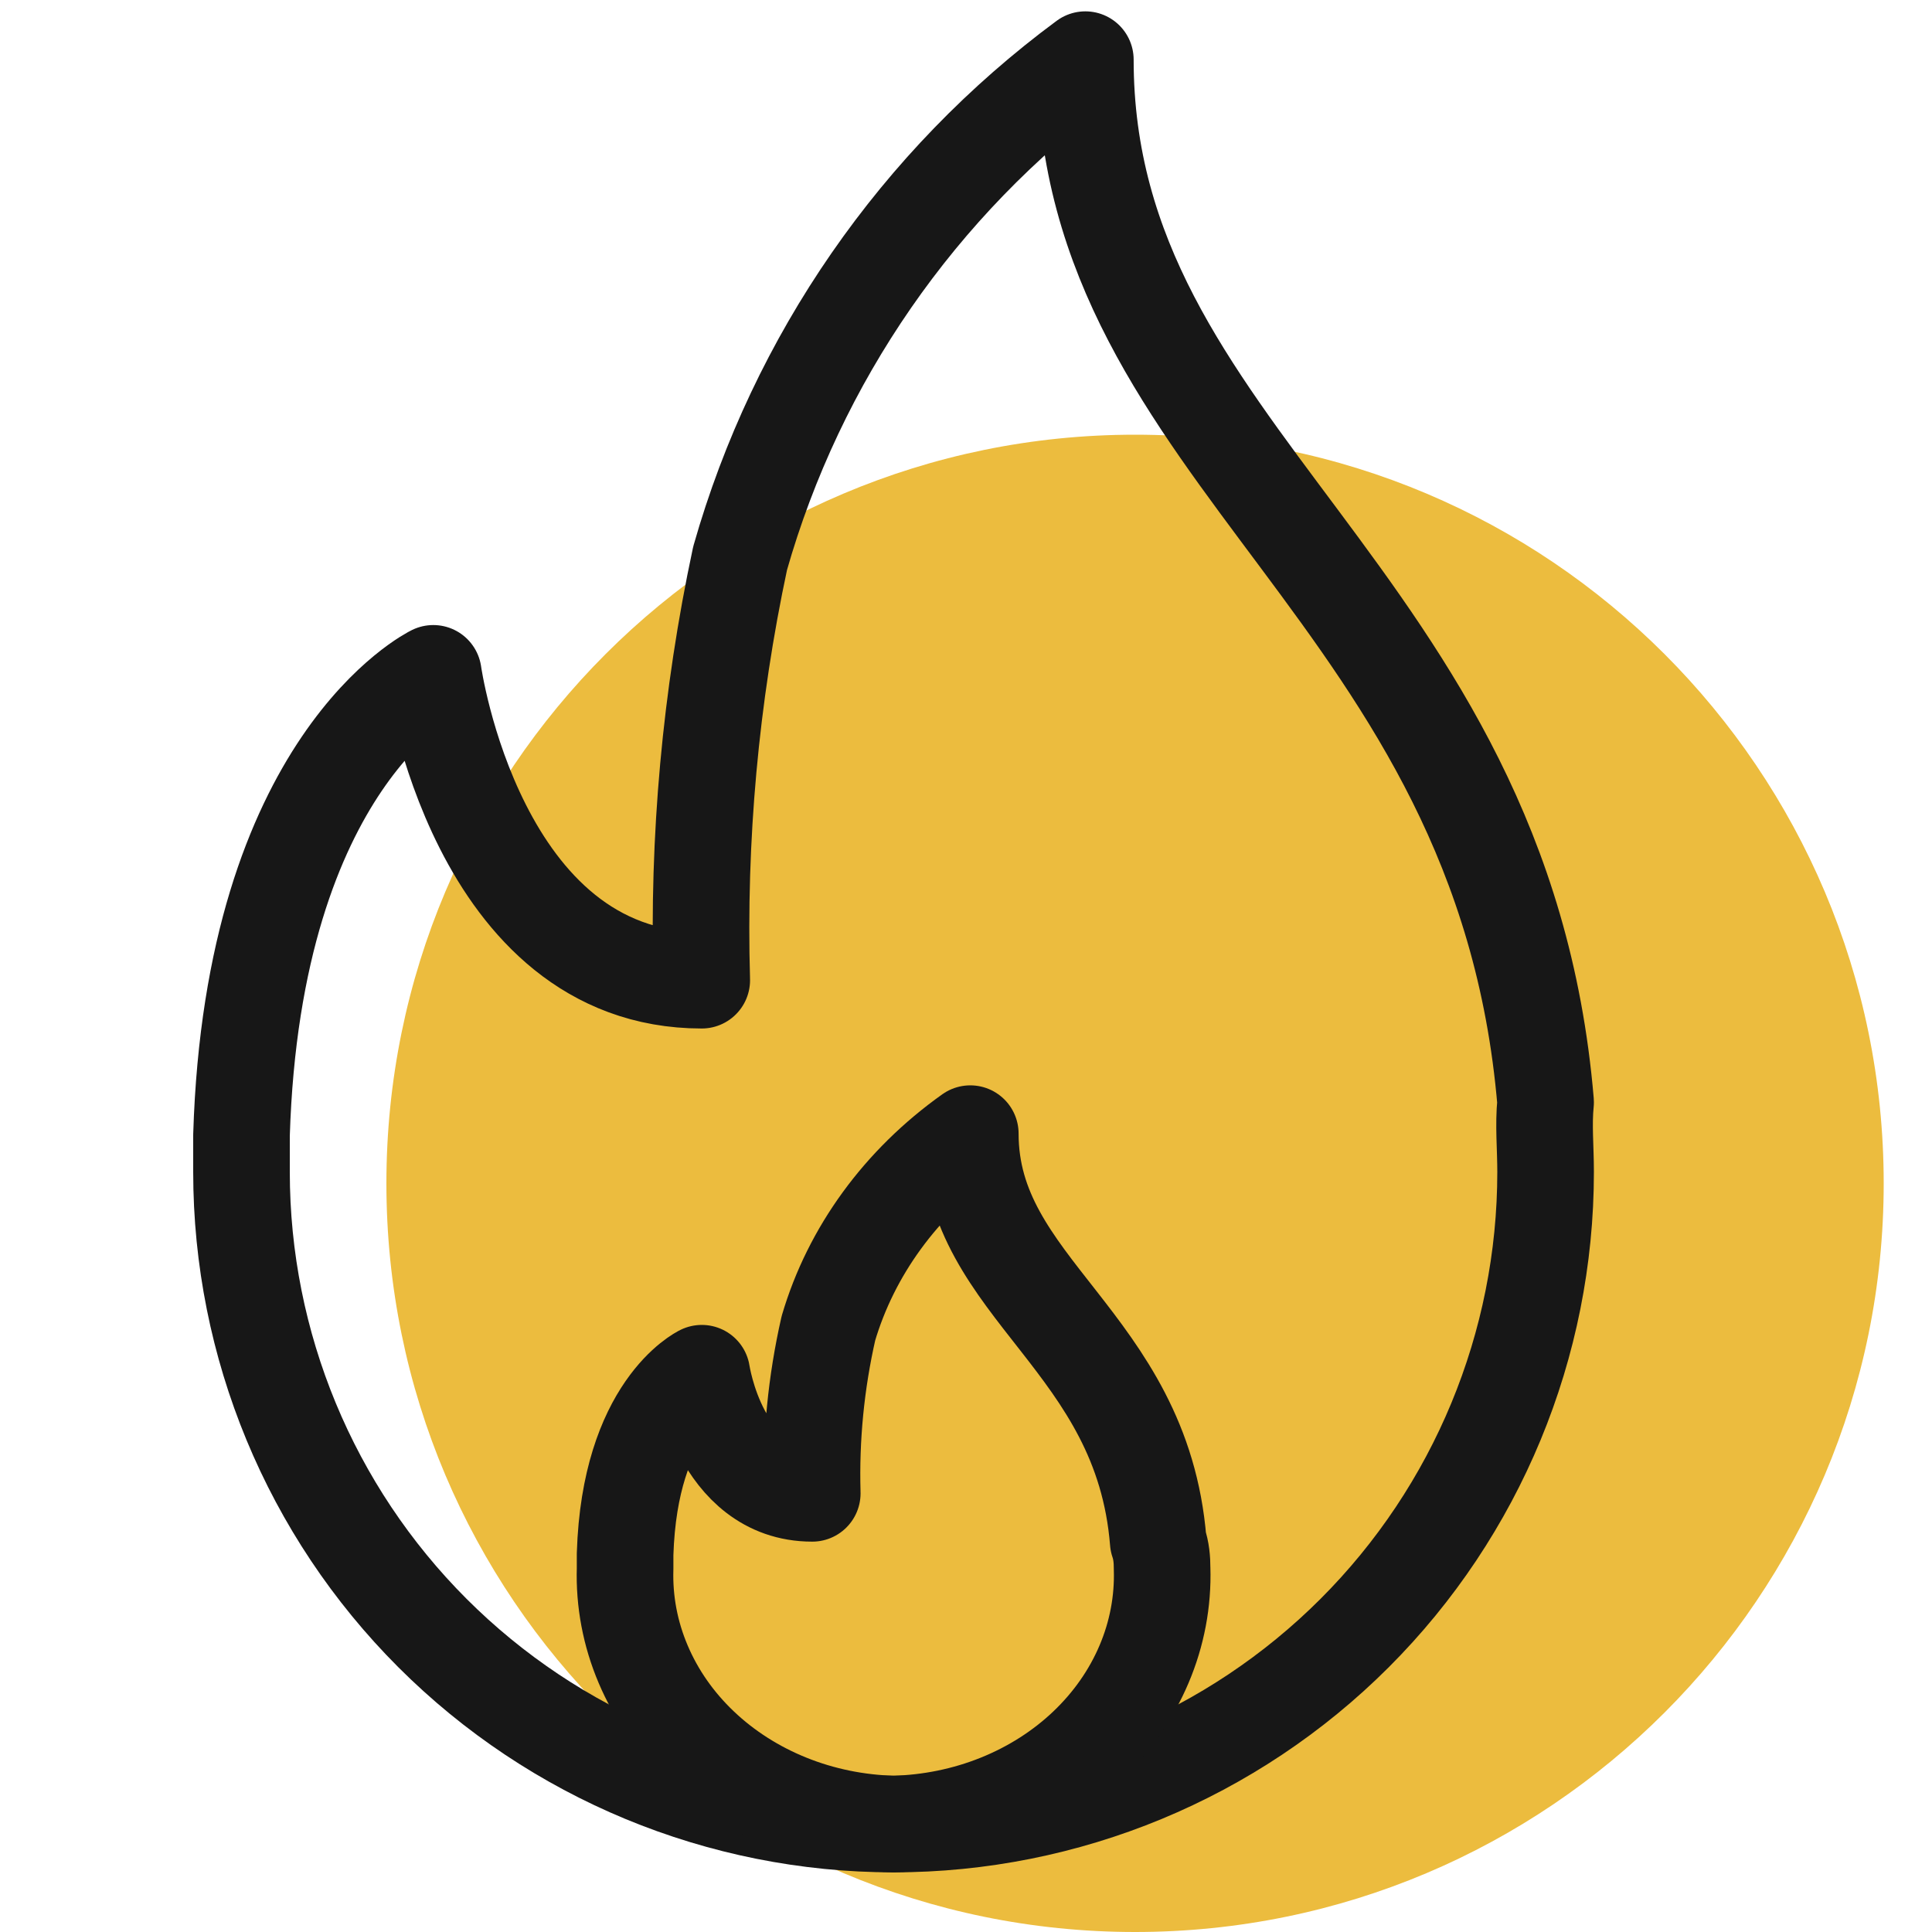
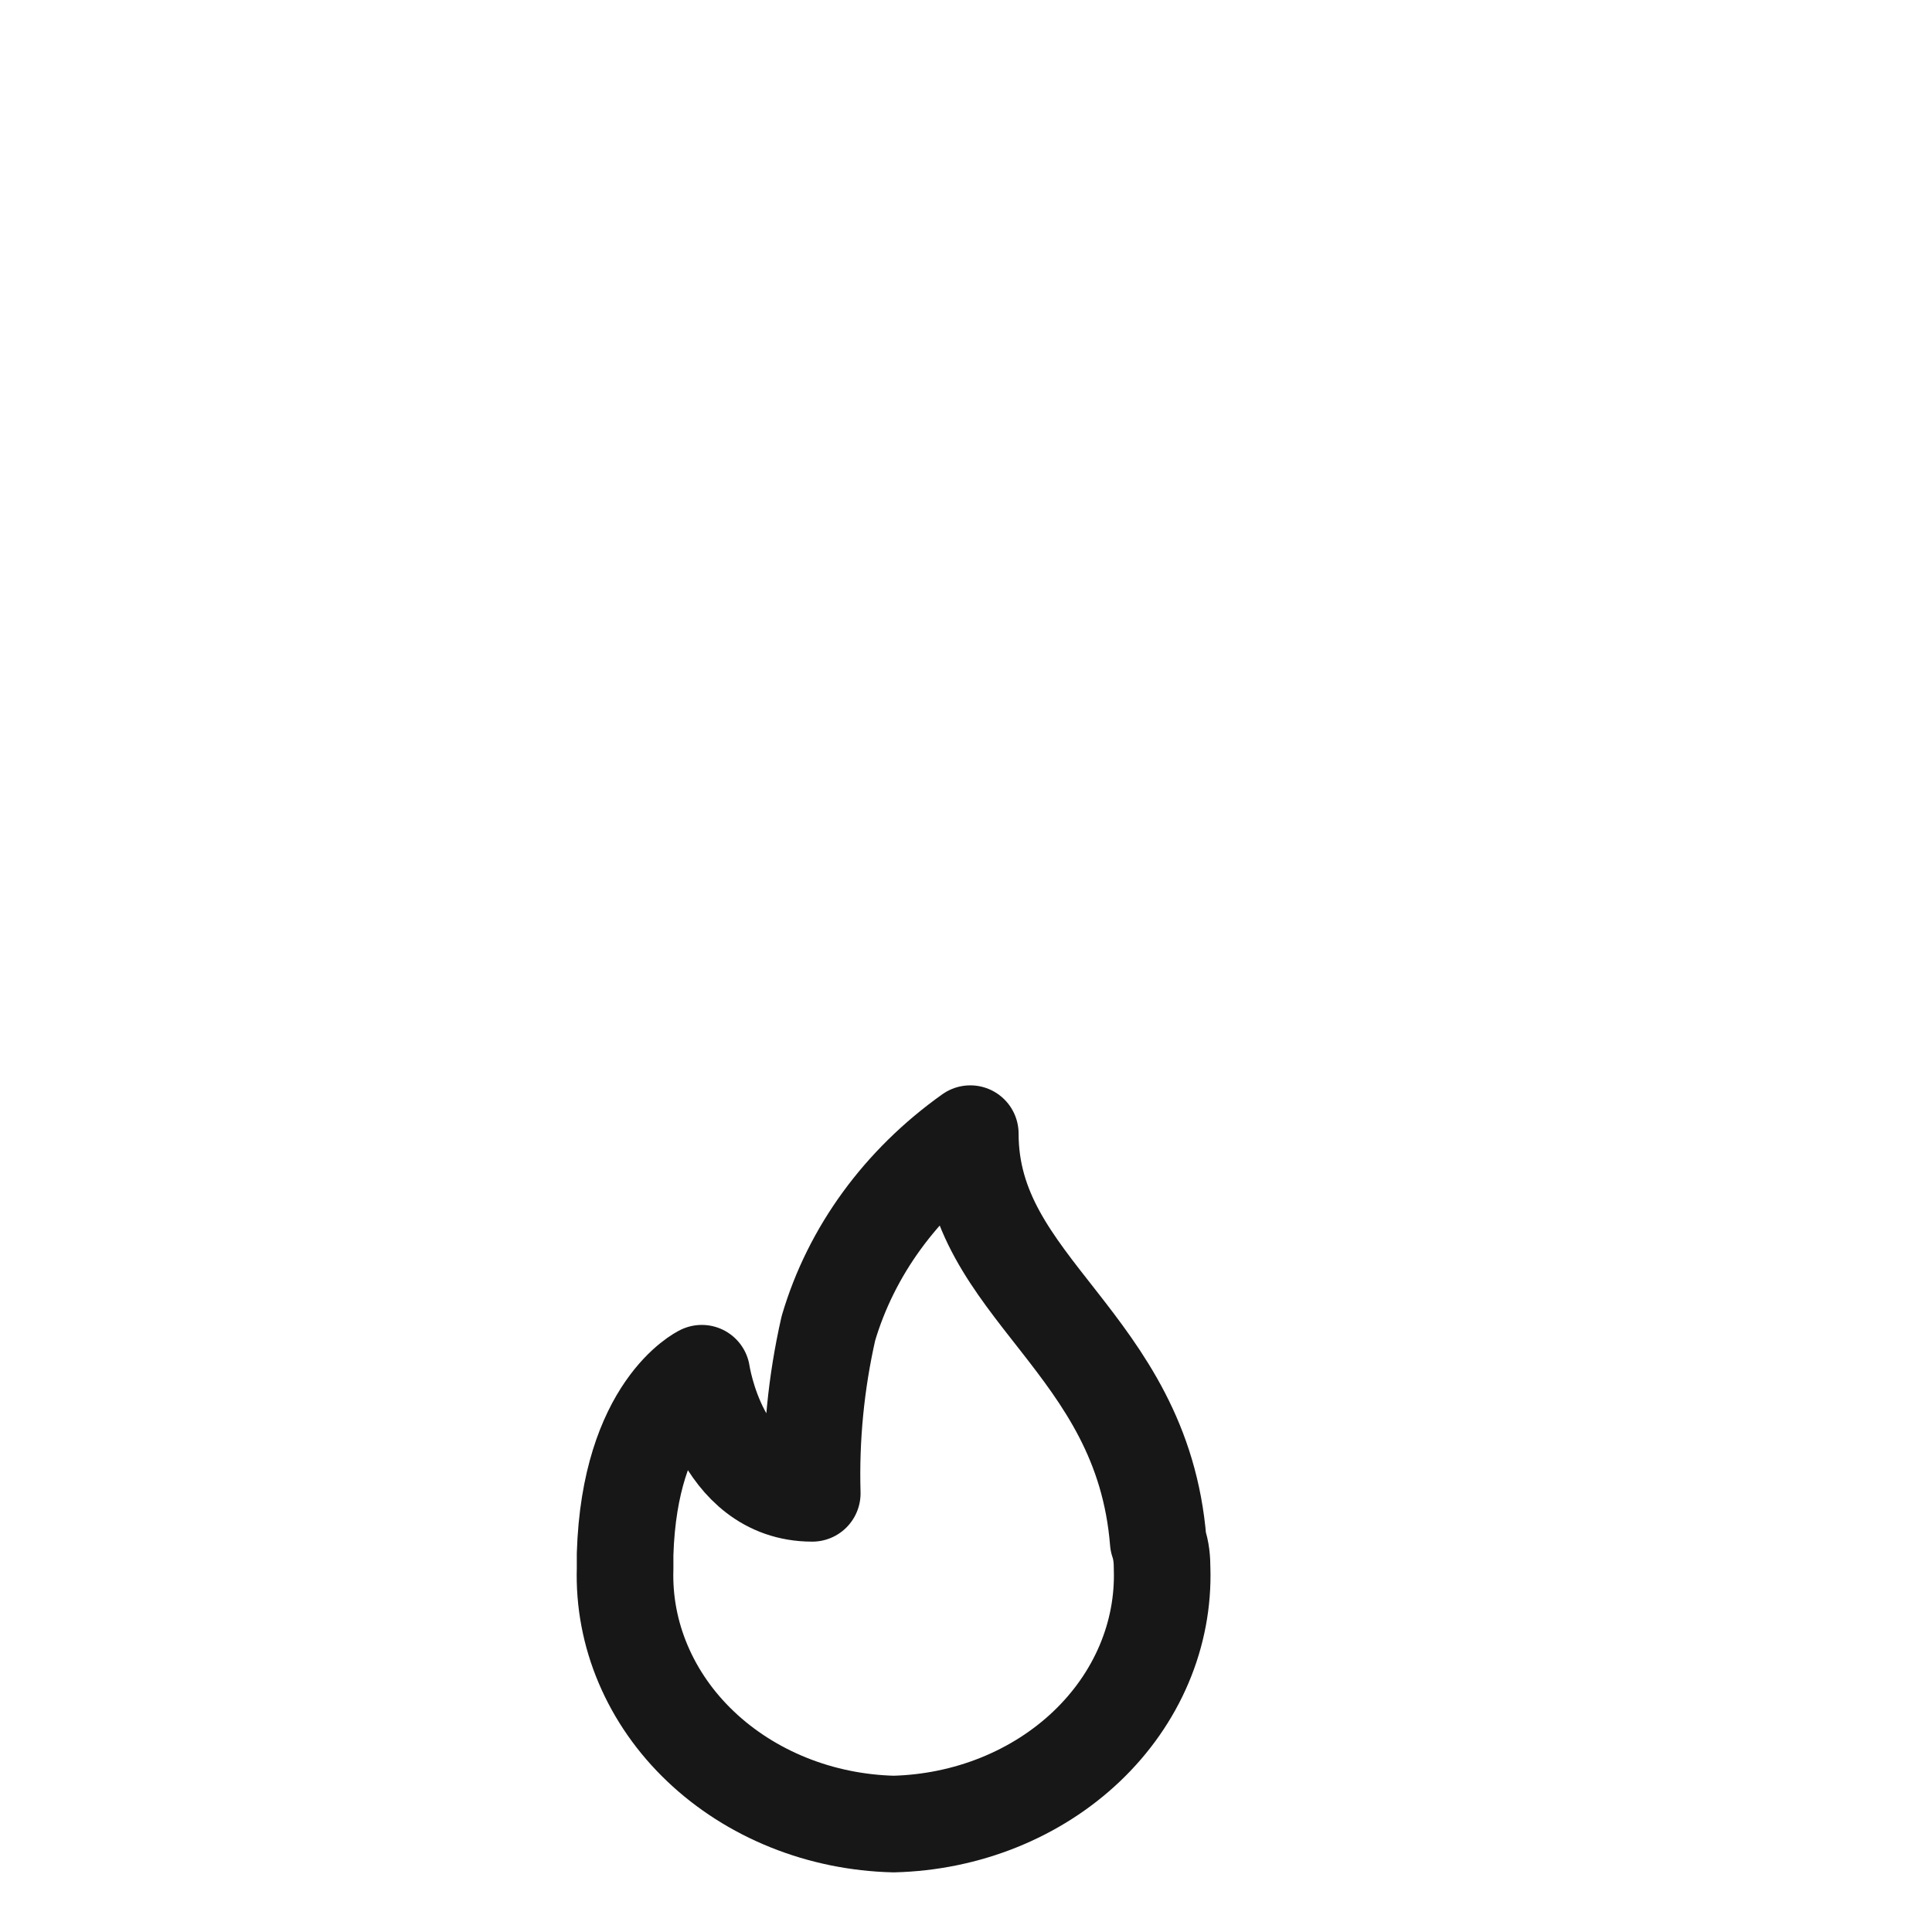
<svg xmlns="http://www.w3.org/2000/svg" width="40" height="40" viewBox="0 0 40 40" fill="none">
-   <path d="M8 24.5C8 15.94 14.94 9 23.5 9C32.06 9 39 15.94 39 24.5C39 33.06 32.06 40 23.5 40C14.94 40 8 33.06 8 24.5Z" fill="#ECBC3E" />
-   <path d="M32 24.265C32 27.845 30.578 31.279 28.046 33.811C25.514 36.342 22.08 37.765 18.5 37.765C14.92 37.765 11.486 36.342 8.954 33.811C6.422 31.279 5 27.845 5 24.265C5 24.011 5 23.756 5 23.502C5.238 15.752 8.971 13.941 8.971 13.941C8.971 13.941 9.86 20.294 14.529 20.294C14.444 17.361 14.71 14.428 15.323 11.559C16.5 7.422 19.013 3.792 22.471 1.235C22.471 9.462 31.111 12.274 32 22.82C31.952 23.296 32 23.756 32 24.265Z" stroke="#171717" stroke-width="2" stroke-linecap="round" stroke-linejoin="round" />
  <path d="M24.06 32.476C24.081 33.152 23.954 33.825 23.686 34.456C23.418 35.088 23.014 35.666 22.498 36.157C21.982 36.648 21.363 37.043 20.677 37.319C19.991 37.595 19.252 37.746 18.501 37.765C17.75 37.746 17.01 37.595 16.325 37.319C15.639 37.043 15.02 36.648 14.504 36.157C13.987 35.666 13.584 35.088 13.316 34.456C13.048 33.825 12.921 33.152 12.942 32.476C12.942 32.376 12.942 32.276 12.942 32.176C13.037 29.145 14.53 28.431 14.53 28.431C14.53 28.431 14.896 30.918 16.817 30.918C16.784 29.771 16.896 28.625 17.151 27.502C17.621 25.907 18.651 24.493 20.089 23.471C20.089 26.687 23.647 27.759 23.98 31.919C24.044 32.104 24.06 32.29 24.06 32.476Z" stroke="#171717" stroke-width="2" stroke-linecap="round" stroke-linejoin="round" />
</svg>